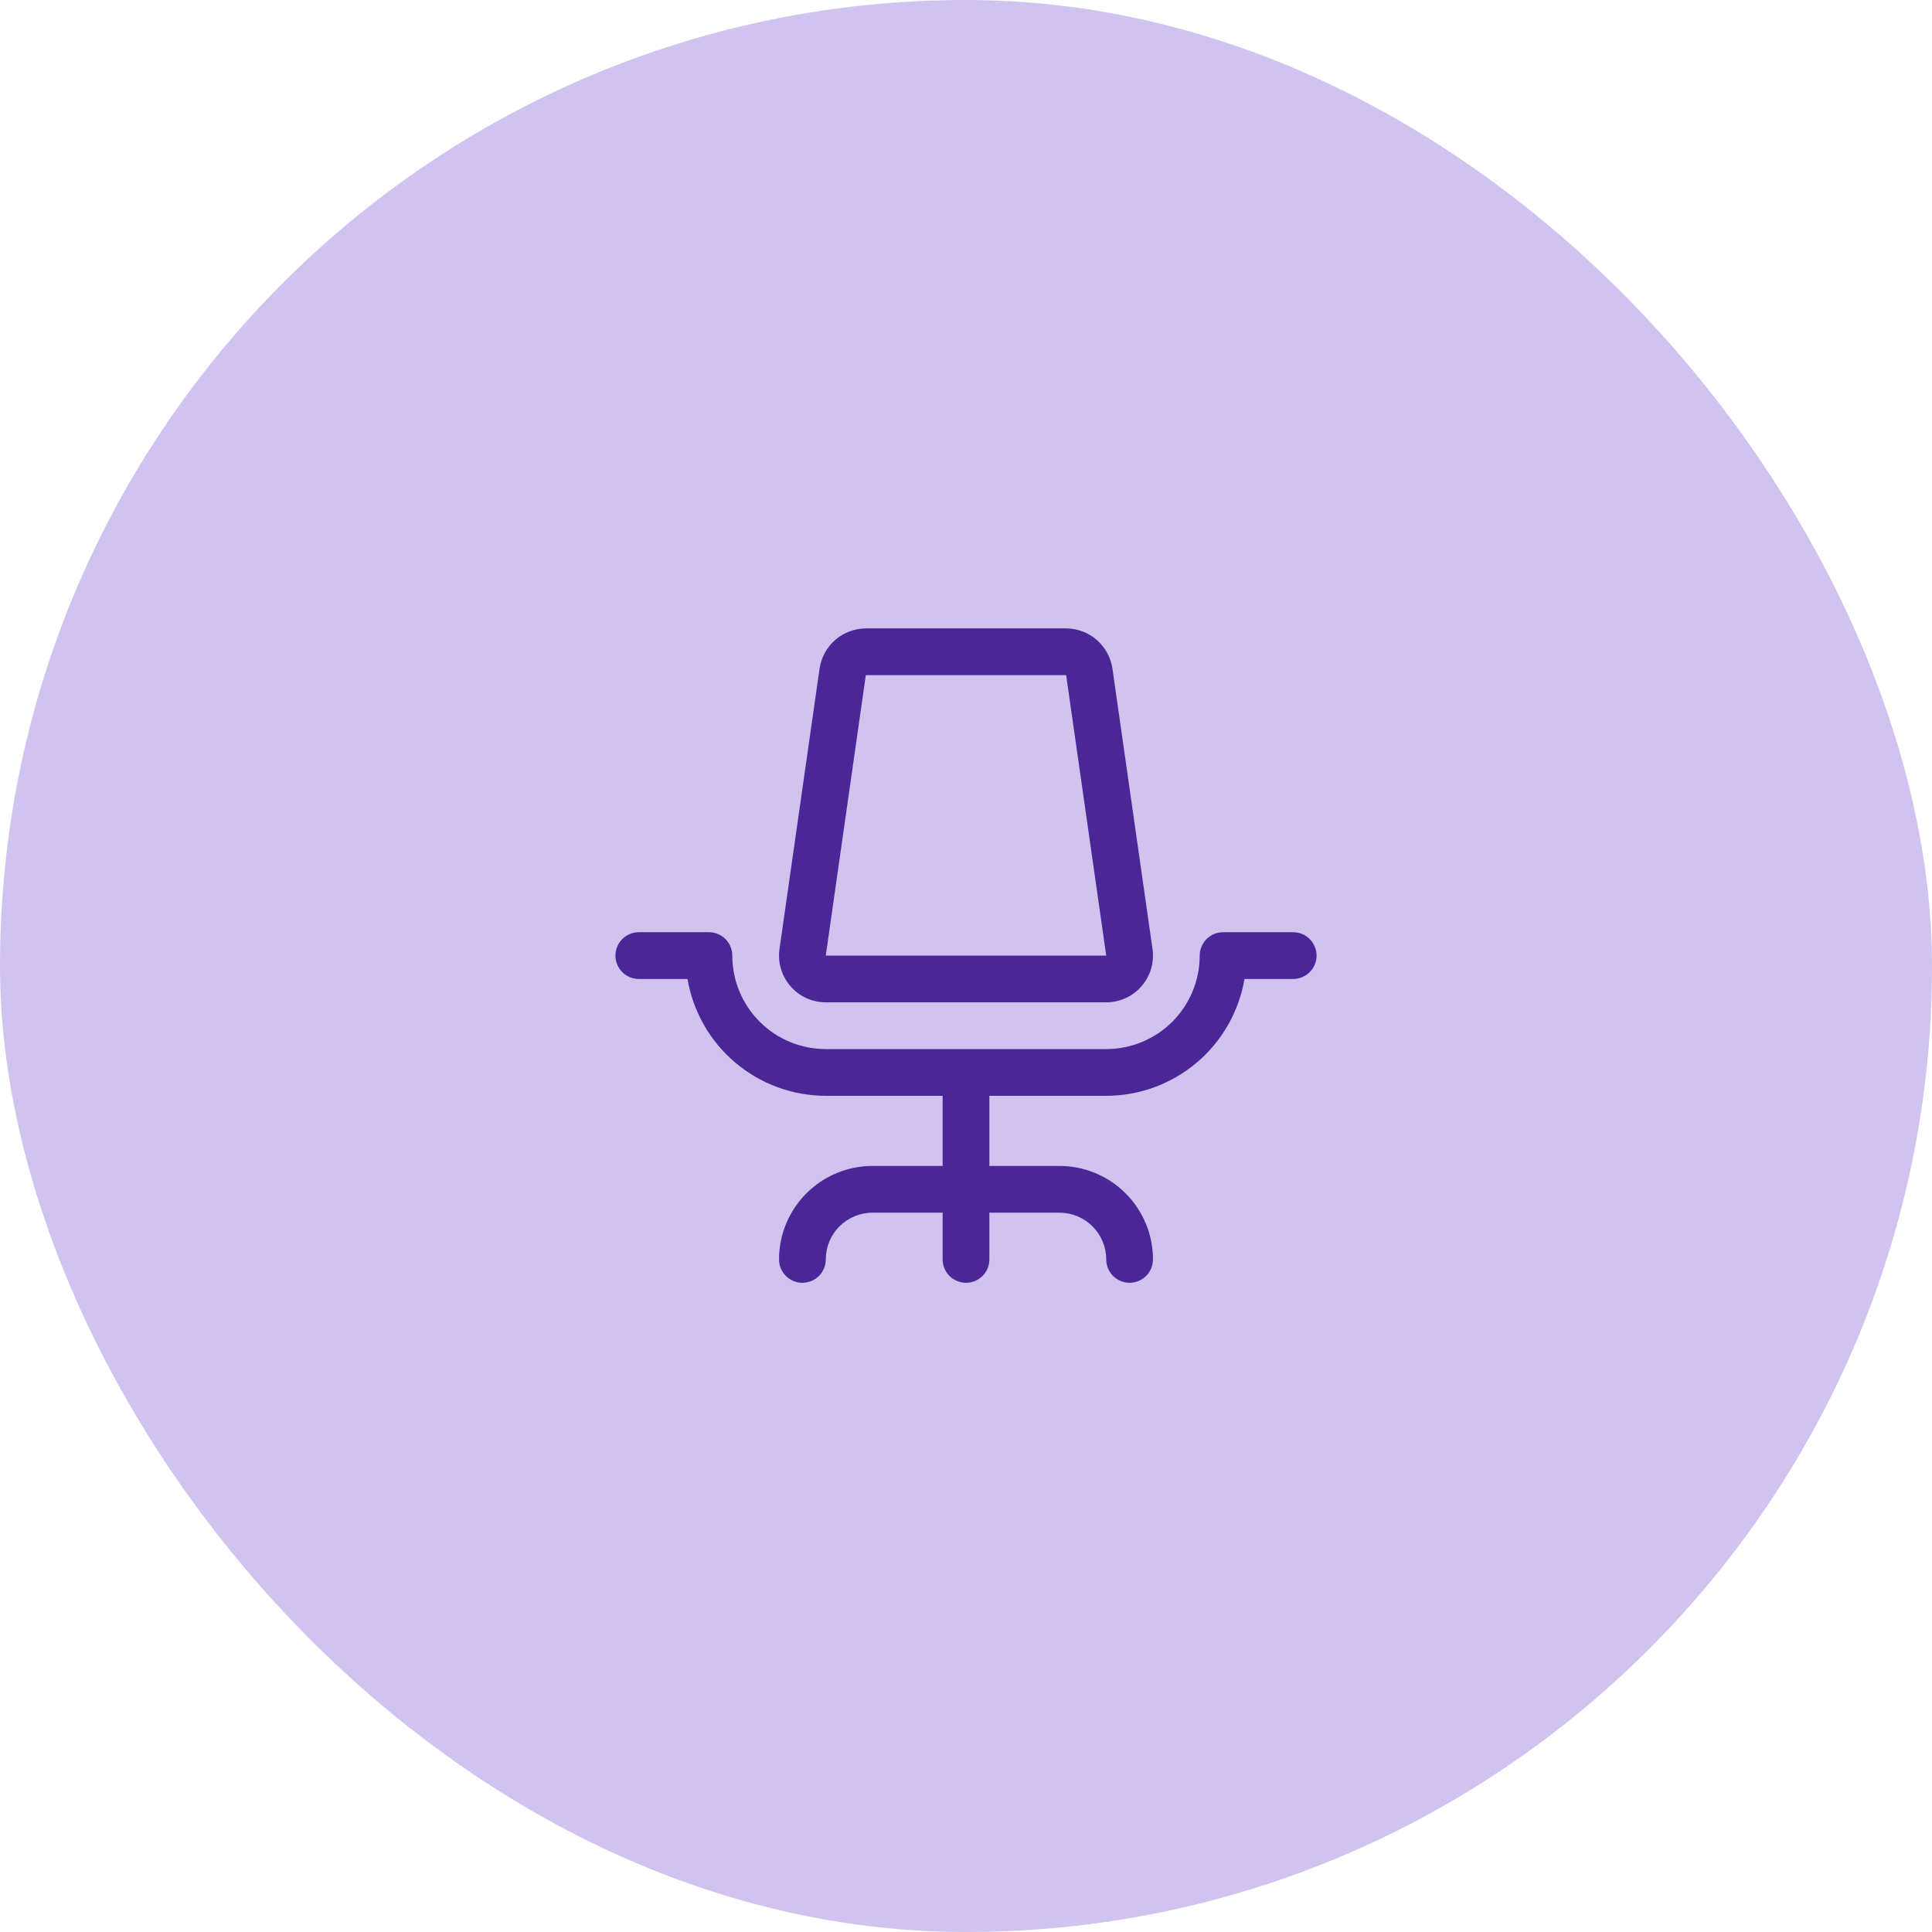
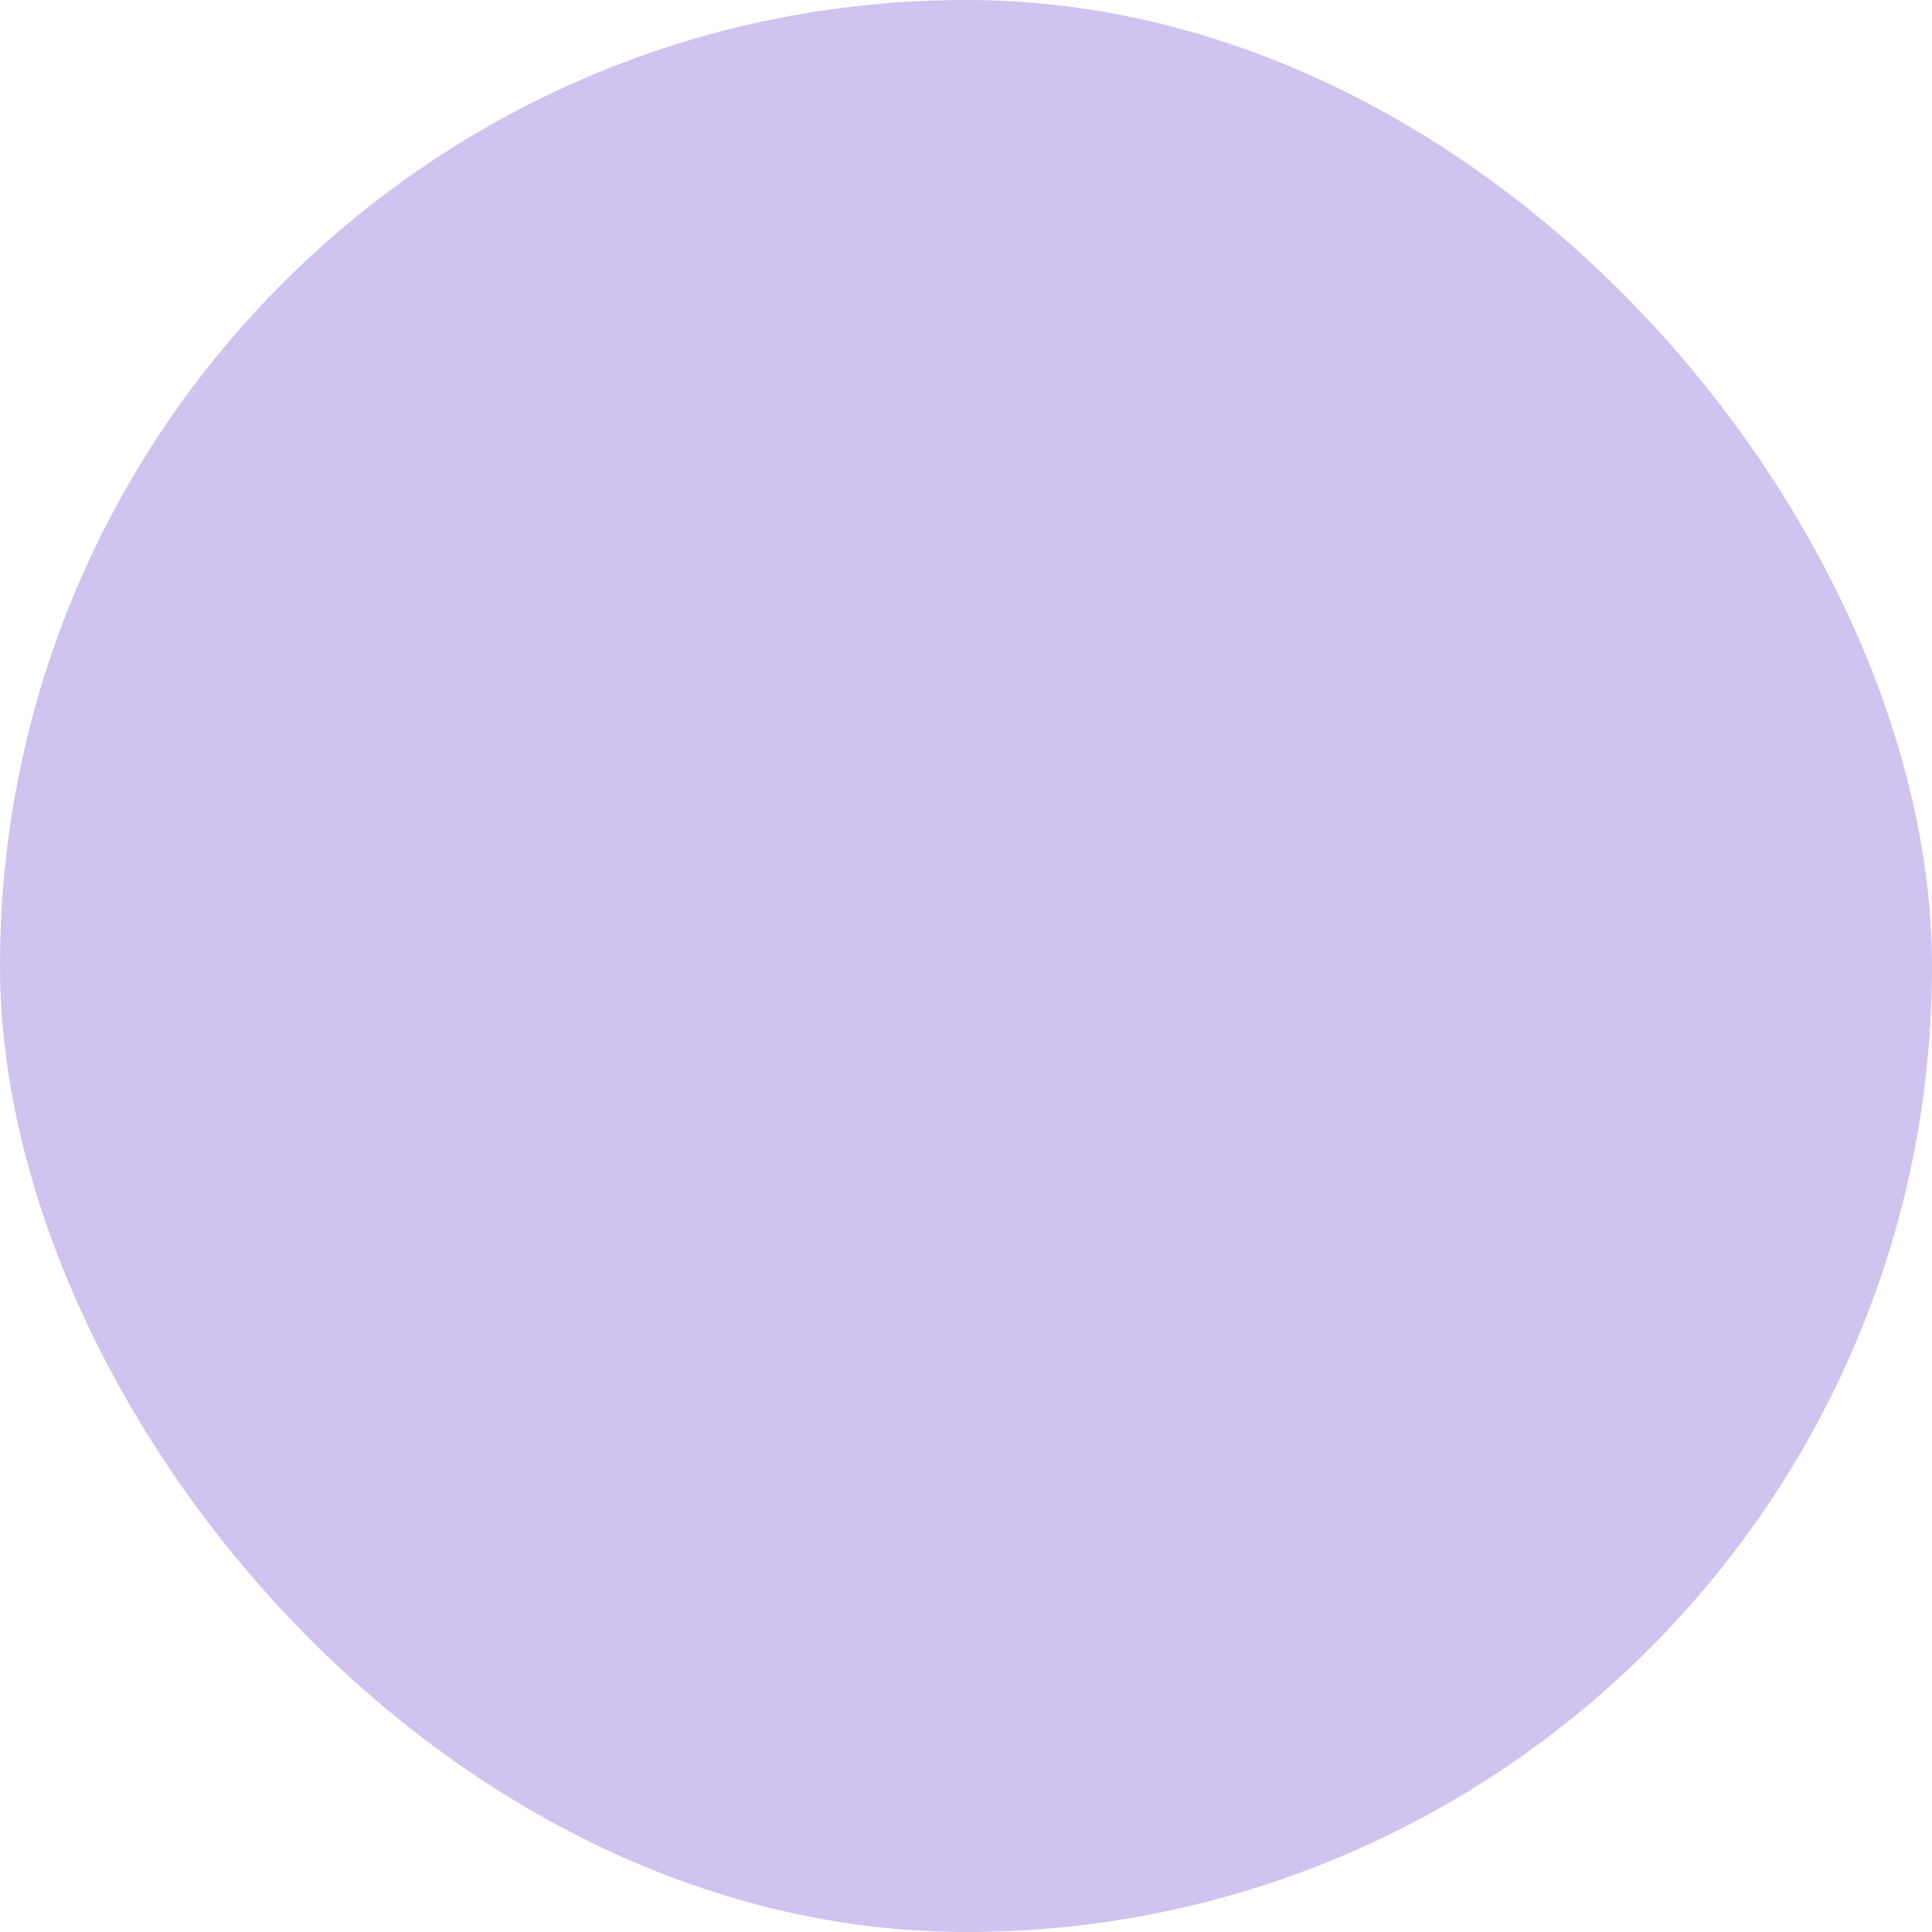
<svg xmlns="http://www.w3.org/2000/svg" width="62" height="62" viewBox="0 0 62 62" fill="none">
  <rect width="62" height="62" rx="31" fill="#D0C3F0" />
-   <path d="M42.25 30.666C42.25 30.865 42.171 31.056 42.03 31.197C41.89 31.337 41.699 31.416 41.5 31.416H39.937C39.758 32.464 39.215 33.416 38.403 34.102C37.591 34.788 36.563 35.165 35.5 35.166H31.75V37.416H34C34.796 37.416 35.559 37.733 36.121 38.295C36.684 38.858 37 39.621 37 40.416C37 40.615 36.921 40.806 36.78 40.947C36.64 41.087 36.449 41.166 36.25 41.166C36.051 41.166 35.86 41.087 35.72 40.947C35.579 40.806 35.5 40.615 35.5 40.416C35.5 40.019 35.342 39.637 35.061 39.356C34.779 39.075 34.398 38.916 34 38.916H31.75V40.416C31.75 40.615 31.671 40.806 31.53 40.947C31.39 41.087 31.199 41.166 31 41.166C30.801 41.166 30.61 41.087 30.47 40.947C30.329 40.806 30.25 40.615 30.25 40.416V38.916H28C27.602 38.916 27.221 39.075 26.939 39.356C26.658 39.637 26.5 40.019 26.5 40.416C26.5 40.615 26.421 40.806 26.28 40.947C26.14 41.087 25.949 41.166 25.75 41.166C25.551 41.166 25.36 41.087 25.22 40.947C25.079 40.806 25 40.615 25 40.416C25 39.621 25.316 38.858 25.879 38.295C26.441 37.733 27.204 37.416 28 37.416H30.25V35.166H26.5C25.437 35.165 24.409 34.788 23.597 34.102C22.785 33.416 22.241 32.464 22.063 31.416H20.5C20.301 31.416 20.11 31.337 19.97 31.197C19.829 31.056 19.75 30.865 19.75 30.666C19.75 30.468 19.829 30.277 19.97 30.136C20.11 29.995 20.301 29.916 20.5 29.916H22.75C22.949 29.916 23.14 29.995 23.28 30.136C23.421 30.277 23.5 30.468 23.5 30.666C23.5 31.462 23.816 32.225 24.379 32.788C24.941 33.35 25.704 33.666 26.5 33.666H35.5C36.296 33.666 37.059 33.35 37.621 32.788C38.184 32.225 38.5 31.462 38.5 30.666C38.5 30.468 38.579 30.277 38.72 30.136C38.86 29.995 39.051 29.916 39.25 29.916H41.5C41.699 29.916 41.89 29.995 42.03 30.136C42.171 30.277 42.25 30.468 42.25 30.666ZM25.367 31.649C25.226 31.487 25.122 31.296 25.061 31.09C25 30.884 24.985 30.667 25.015 30.455L26.301 21.455C26.354 21.098 26.532 20.772 26.805 20.535C27.077 20.299 27.426 20.168 27.786 20.166H34.214C34.574 20.168 34.923 20.299 35.195 20.535C35.468 20.772 35.646 21.098 35.699 21.455L36.985 30.455C37.015 30.667 37 30.884 36.939 31.09C36.878 31.296 36.774 31.487 36.633 31.649C36.492 31.812 36.318 31.942 36.123 32.031C35.927 32.12 35.715 32.166 35.5 32.166H26.5C26.285 32.166 26.073 32.12 25.877 32.031C25.681 31.942 25.507 31.811 25.367 31.649ZM26.5 30.666H35.5L34.214 21.666H27.785L26.5 30.666Z" fill="#4B2697" />
</svg>